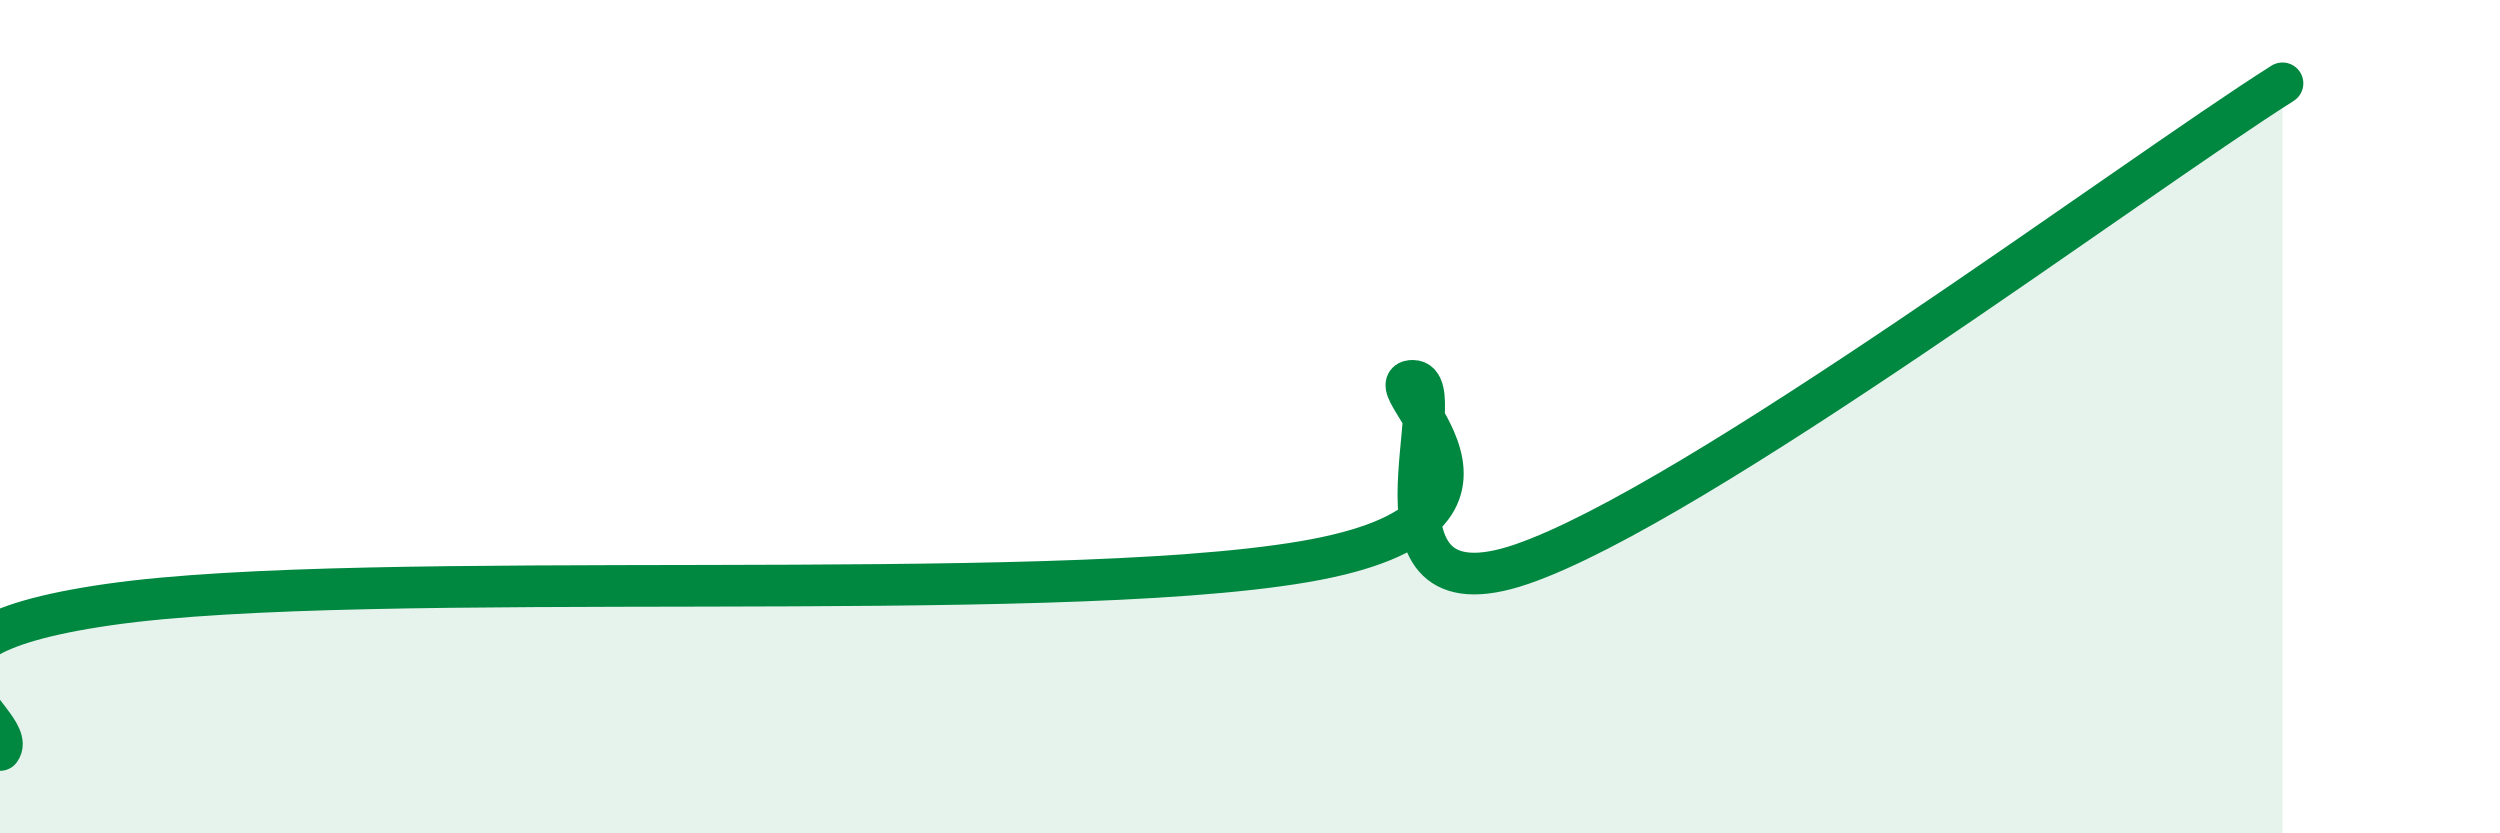
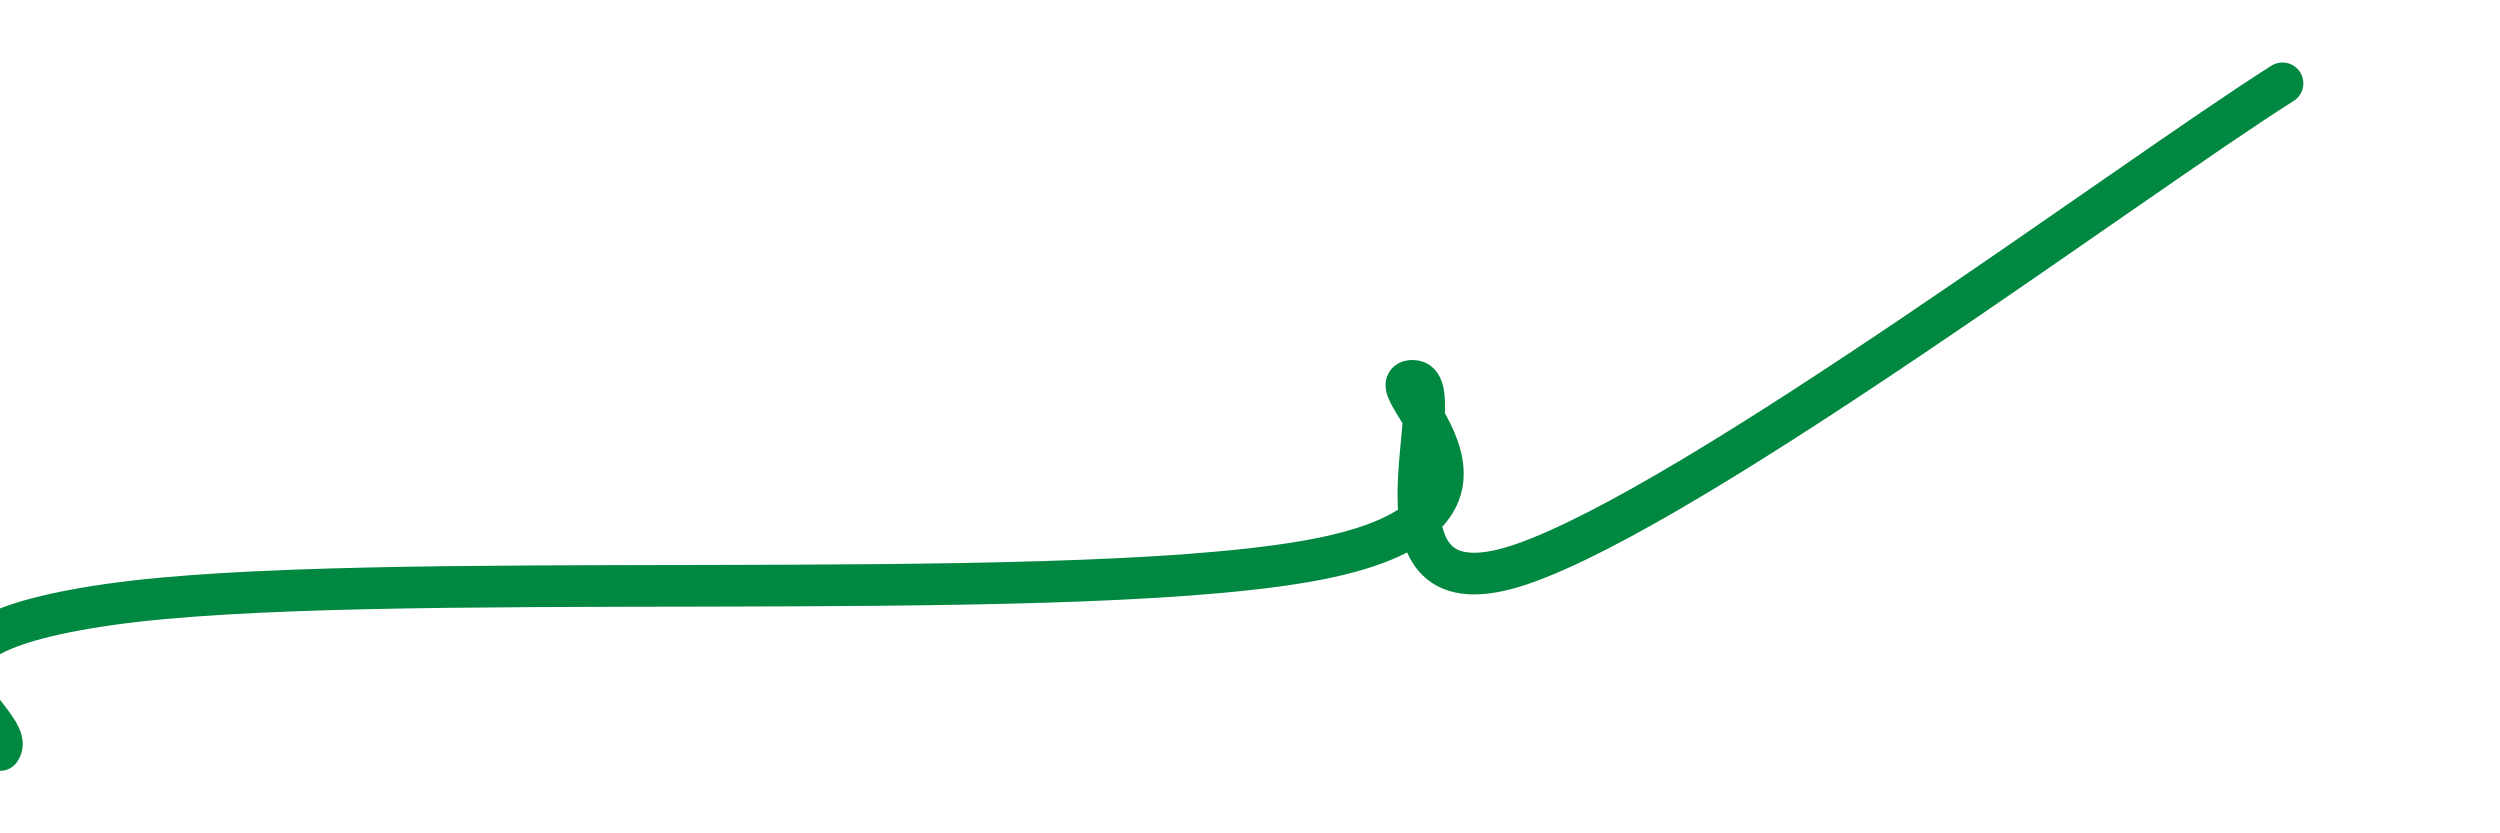
<svg xmlns="http://www.w3.org/2000/svg" width="60" height="20" viewBox="0 0 60 20">
-   <path d="M 0,18 C 0.52,17.3 -3.65,15.41 2.61,14.51 C 8.87,13.61 25.04,14.55 31.3,13.48 C 37.56,12.41 32.87,9.13 33.91,9.14 C 34.95,9.15 32.35,14.97 36.52,13.54 C 40.69,12.11 51.13,4.31 54.78,2L54.78 20L0 20Z" fill="#008740" opacity="0.1" stroke-linecap="round" stroke-linejoin="round" />
  <path d="M 0,18 C 0.52,17.3 -3.65,15.41 2.61,14.51 C 8.87,13.61 25.04,14.55 31.3,13.48 C 37.56,12.41 32.87,9.13 33.91,9.14 C 34.95,9.15 32.35,14.97 36.52,13.54 C 40.69,12.11 51.13,4.31 54.78,2" stroke="#008740" stroke-width="1" fill="none" stroke-linecap="round" stroke-linejoin="round" />
</svg>